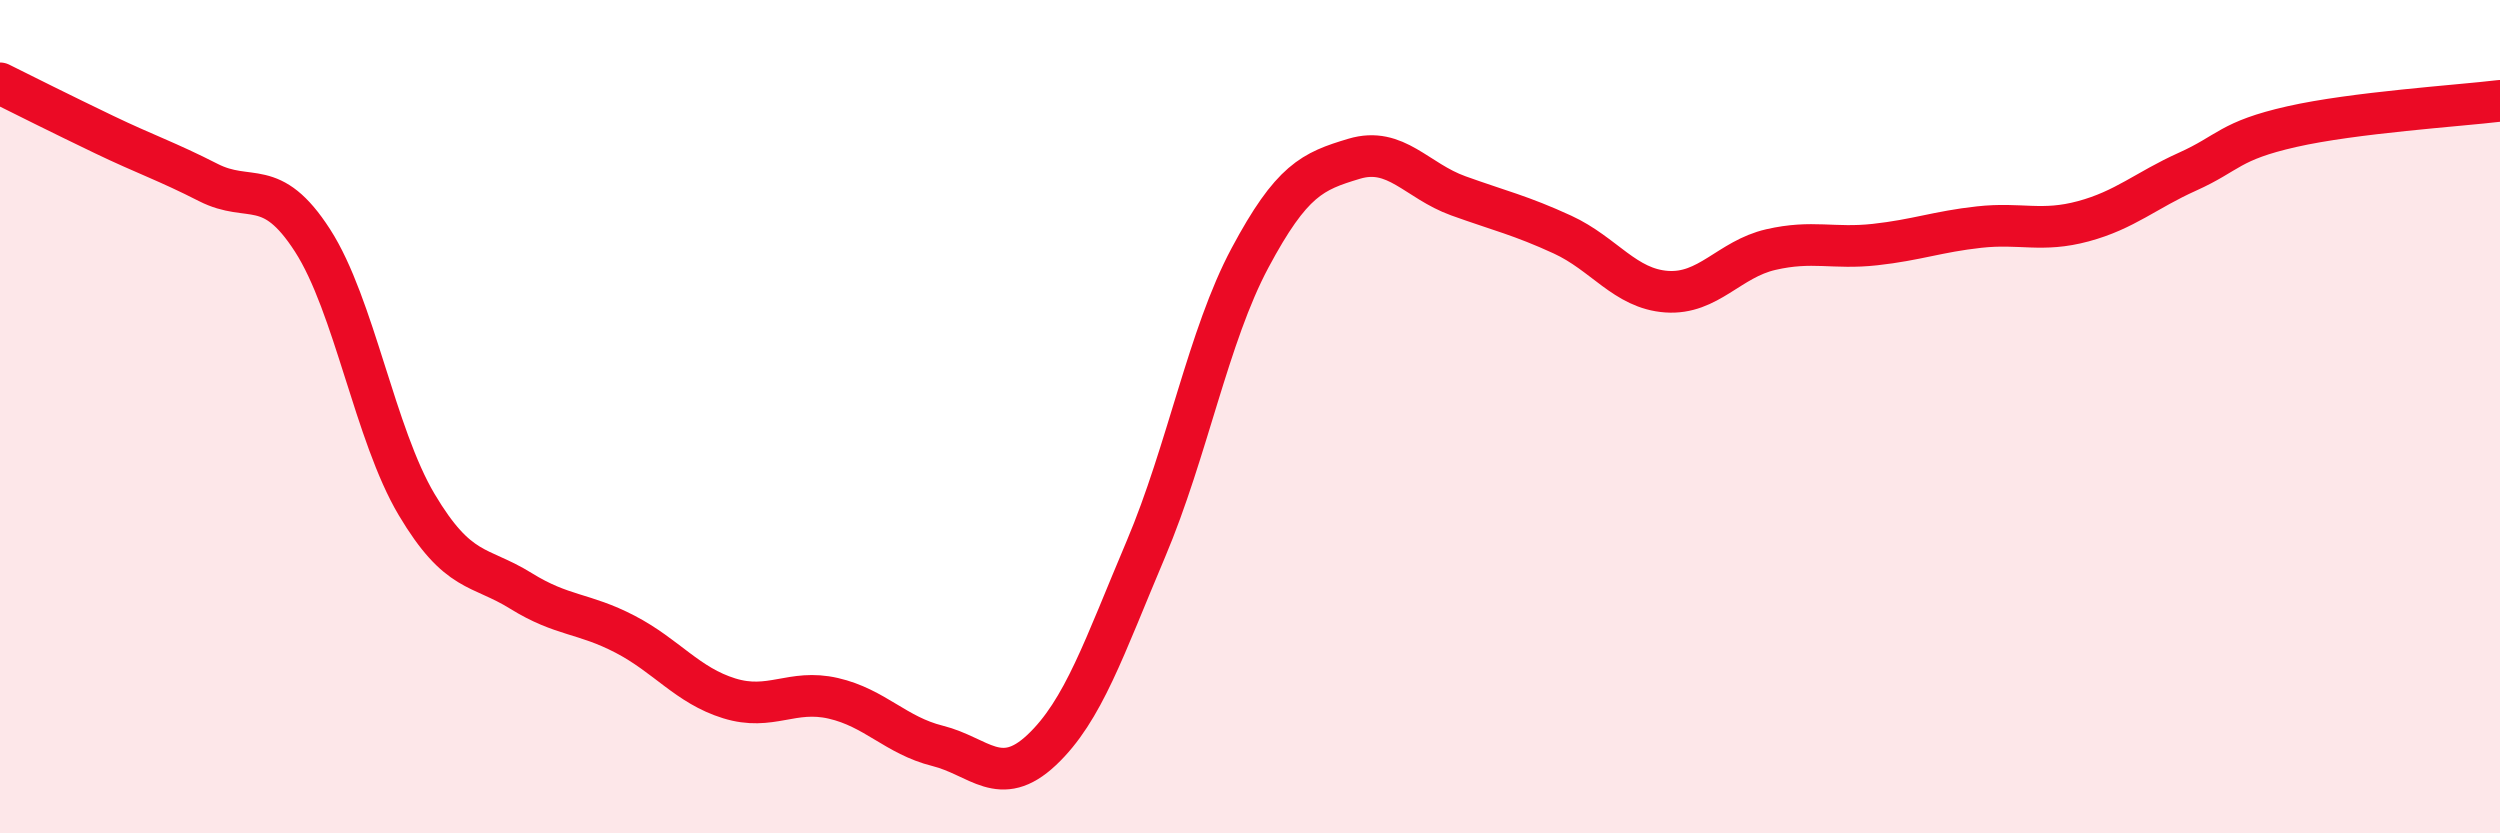
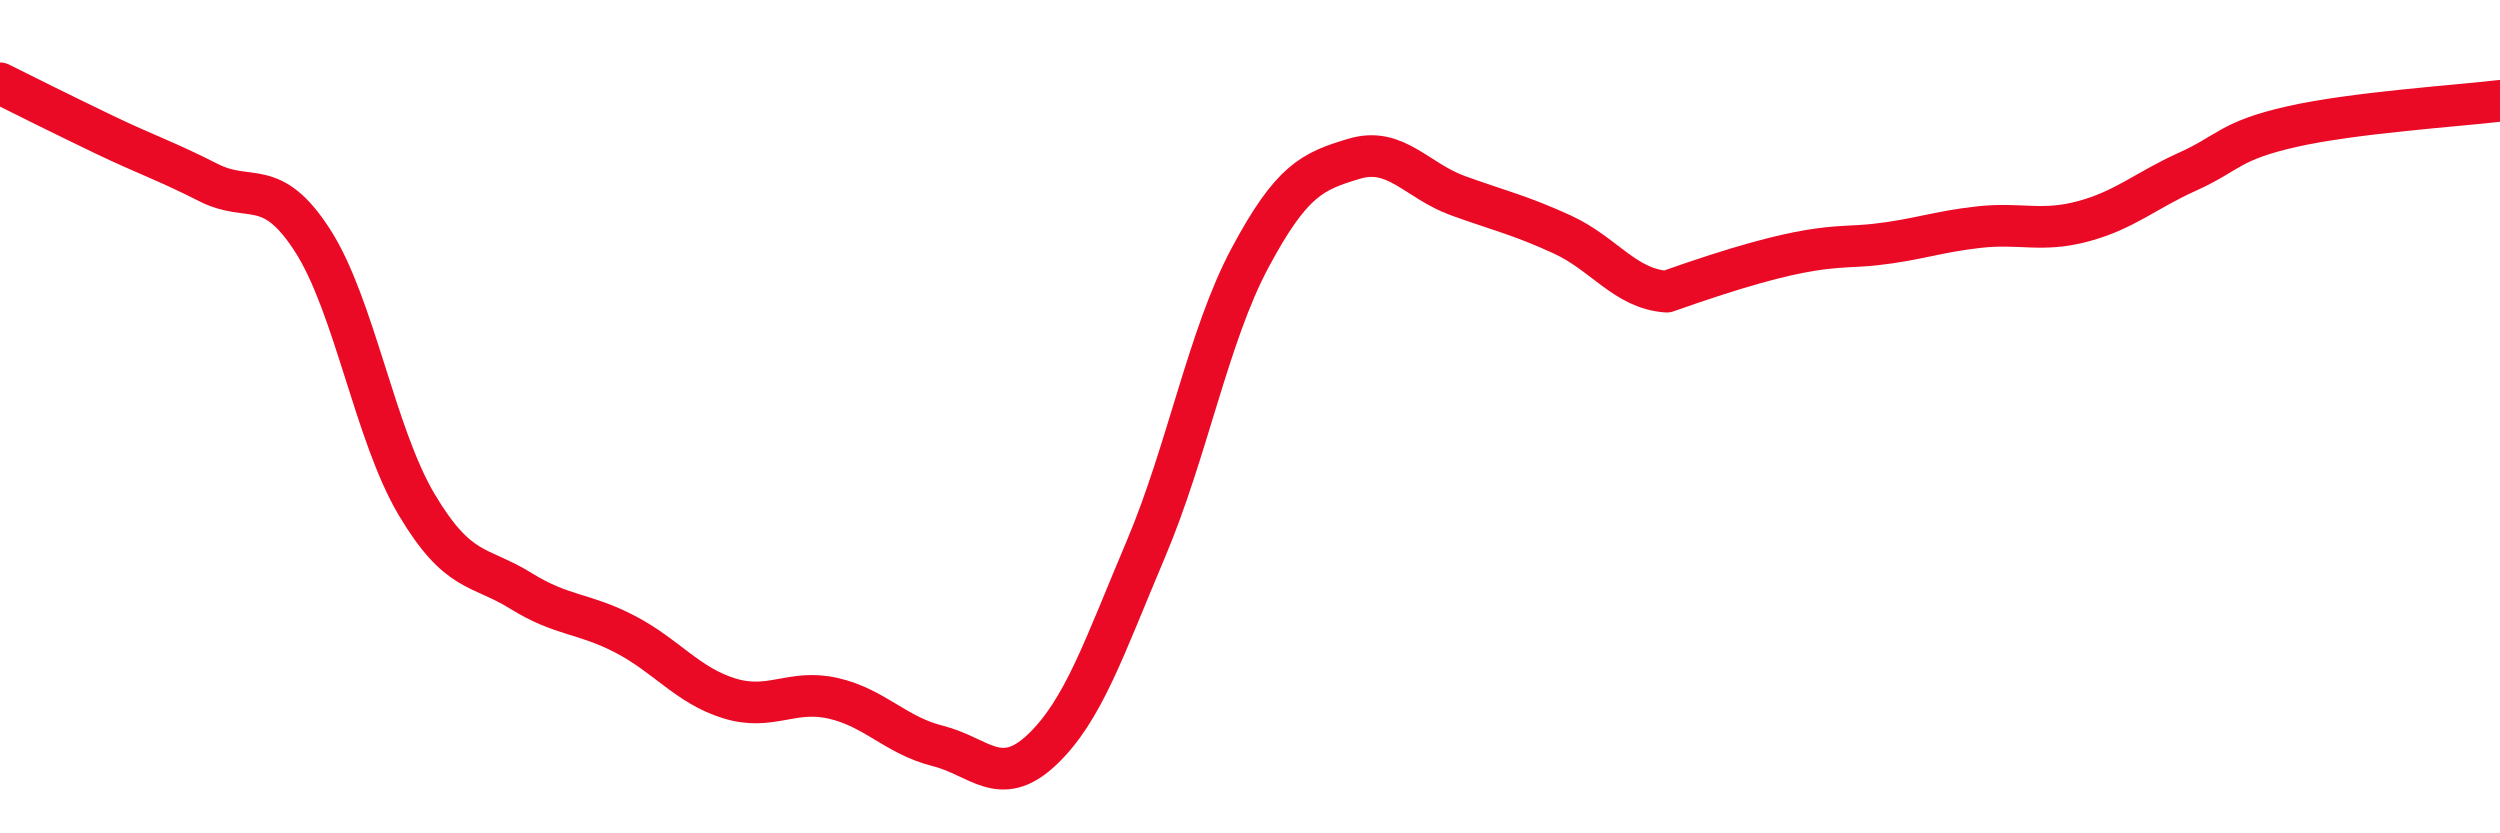
<svg xmlns="http://www.w3.org/2000/svg" width="60" height="20" viewBox="0 0 60 20">
-   <path d="M 0,2 C 0.5,2.25 1.5,2.75 2.5,3.23 C 3.5,3.71 4,3.87 5,4.38 C 6,4.89 6.5,4.22 7.5,5.77 C 8.5,7.32 9,10.43 10,12.11 C 11,13.79 11.5,13.56 12.5,14.18 C 13.5,14.8 14,14.7 15,15.22 C 16,15.74 16.5,16.45 17.5,16.76 C 18.5,17.07 19,16.53 20,16.76 C 21,16.99 21.5,17.65 22.5,17.9 C 23.5,18.15 24,18.94 25,18 C 26,17.06 26.5,15.54 27.5,13.18 C 28.5,10.82 29,8.06 30,6.19 C 31,4.32 31.5,4.11 32.5,3.81 C 33.5,3.51 34,4.34 35,4.7 C 36,5.06 36.5,5.17 37.5,5.63 C 38.5,6.09 39,6.93 40,7 C 41,7.07 41.5,6.22 42.5,5.99 C 43.5,5.76 44,5.98 45,5.87 C 46,5.76 46.5,5.56 47.5,5.45 C 48.5,5.34 49,5.58 50,5.31 C 51,5.04 51.5,4.57 52.5,4.12 C 53.5,3.67 53.5,3.38 55,3.04 C 56.5,2.7 59,2.54 60,2.42L60 20L0 20Z" fill="#EB0A25" opacity="0.1" stroke-linecap="round" stroke-linejoin="round" />
-   <path d="M 0,2 C 0.5,2.25 1.5,2.75 2.5,3.23 C 3.5,3.71 4,3.87 5,4.38 C 6,4.89 6.5,4.22 7.5,5.77 C 8.5,7.32 9,10.43 10,12.11 C 11,13.79 11.5,13.56 12.5,14.18 C 13.5,14.8 14,14.7 15,15.22 C 16,15.74 16.5,16.45 17.5,16.76 C 18.5,17.07 19,16.53 20,16.76 C 21,16.99 21.5,17.65 22.5,17.9 C 23.5,18.15 24,18.94 25,18 C 26,17.06 26.5,15.54 27.5,13.18 C 28.5,10.82 29,8.06 30,6.19 C 31,4.32 31.5,4.11 32.5,3.81 C 33.5,3.51 34,4.34 35,4.7 C 36,5.06 36.5,5.17 37.5,5.63 C 38.5,6.09 39,6.93 40,7 C 41,7.07 41.5,6.22 42.5,5.99 C 43.5,5.76 44,5.98 45,5.87 C 46,5.76 46.5,5.56 47.5,5.45 C 48.5,5.34 49,5.58 50,5.31 C 51,5.04 51.5,4.57 52.5,4.12 C 53.5,3.67 53.5,3.38 55,3.04 C 56.5,2.7 59,2.54 60,2.42" stroke="#EB0A25" stroke-width="1" fill="none" stroke-linecap="round" stroke-linejoin="round" />
+   <path d="M 0,2 C 0.5,2.25 1.5,2.75 2.5,3.23 C 3.5,3.71 4,3.87 5,4.38 C 6,4.89 6.5,4.22 7.5,5.77 C 8.5,7.32 9,10.43 10,12.11 C 11,13.79 11.5,13.56 12.5,14.18 C 13.5,14.8 14,14.7 15,15.22 C 16,15.74 16.5,16.45 17.5,16.76 C 18.5,17.07 19,16.53 20,16.76 C 21,16.99 21.5,17.65 22.5,17.9 C 23.5,18.15 24,18.94 25,18 C 26,17.06 26.5,15.54 27.5,13.18 C 28.5,10.82 29,8.06 30,6.19 C 31,4.32 31.5,4.11 32.5,3.81 C 33.5,3.51 34,4.34 35,4.7 C 36,5.06 36.5,5.17 37.5,5.63 C 38.5,6.09 39,6.93 40,7 C 43.5,5.76 44,5.98 45,5.87 C 46,5.76 46.5,5.56 47.5,5.45 C 48.5,5.34 49,5.58 50,5.31 C 51,5.04 51.5,4.57 52.5,4.12 C 53.5,3.67 53.5,3.38 55,3.04 C 56.5,2.7 59,2.54 60,2.42" stroke="#EB0A25" stroke-width="1" fill="none" stroke-linecap="round" stroke-linejoin="round" />
</svg>